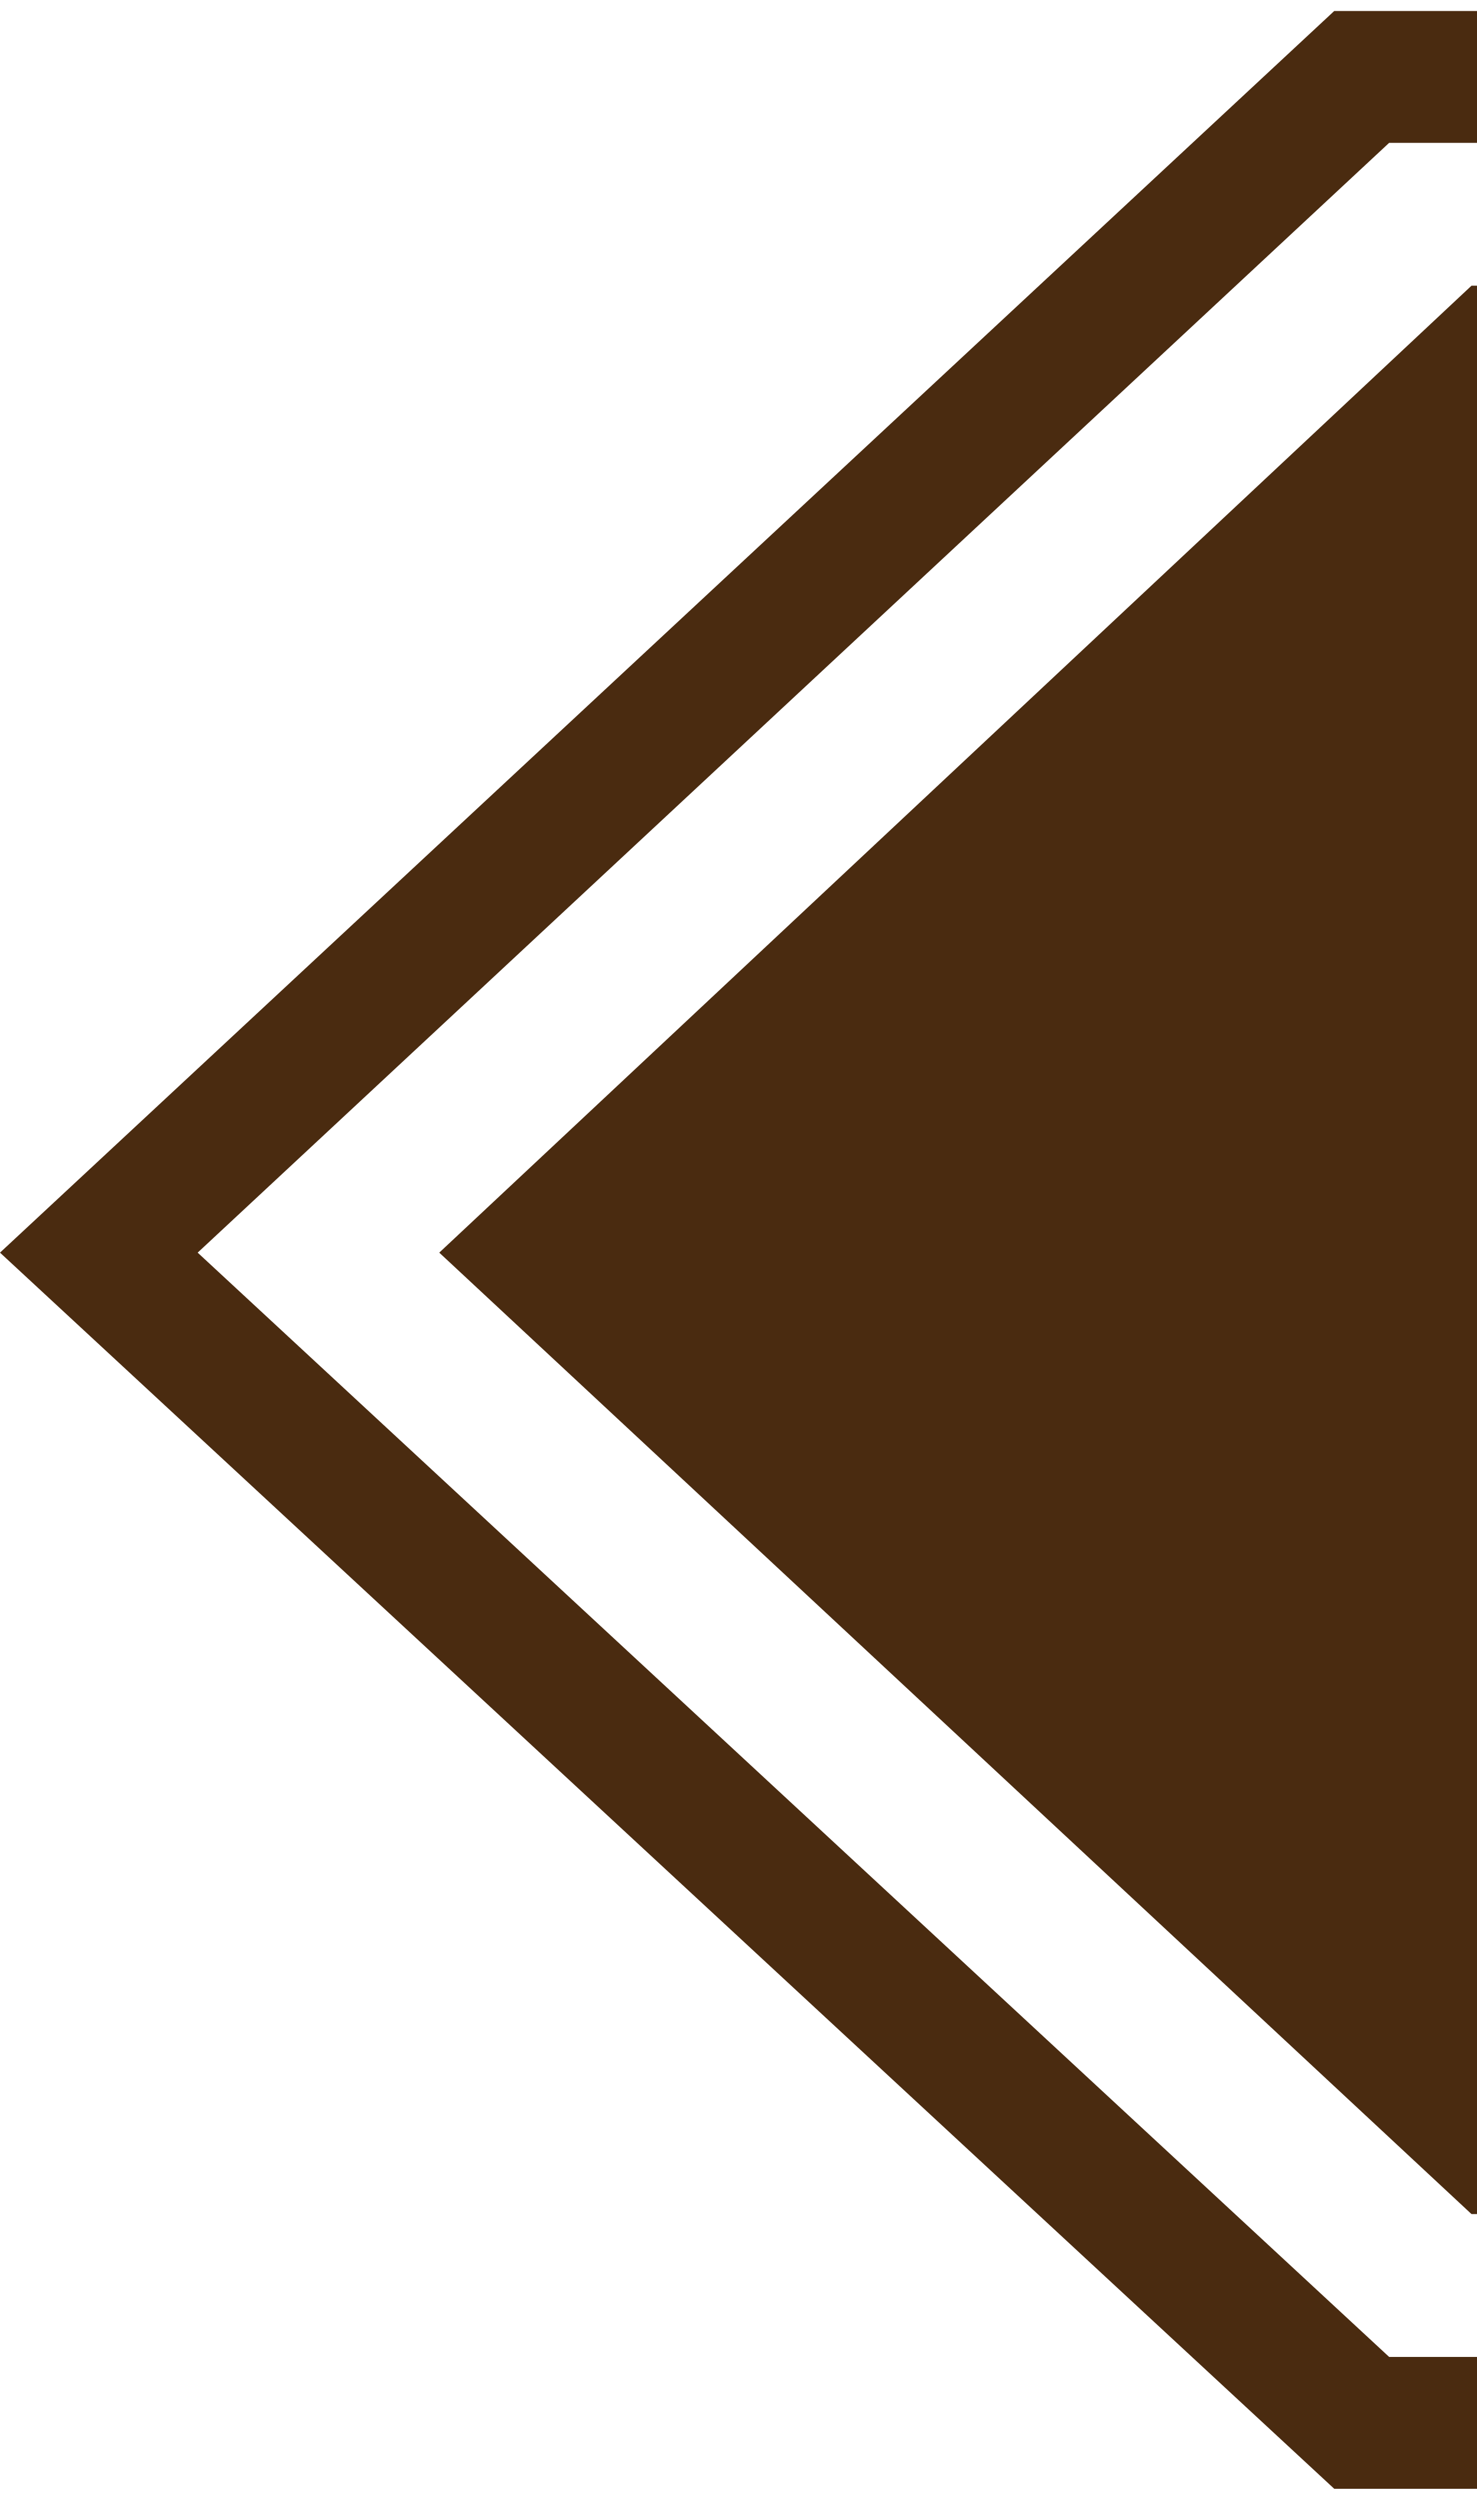
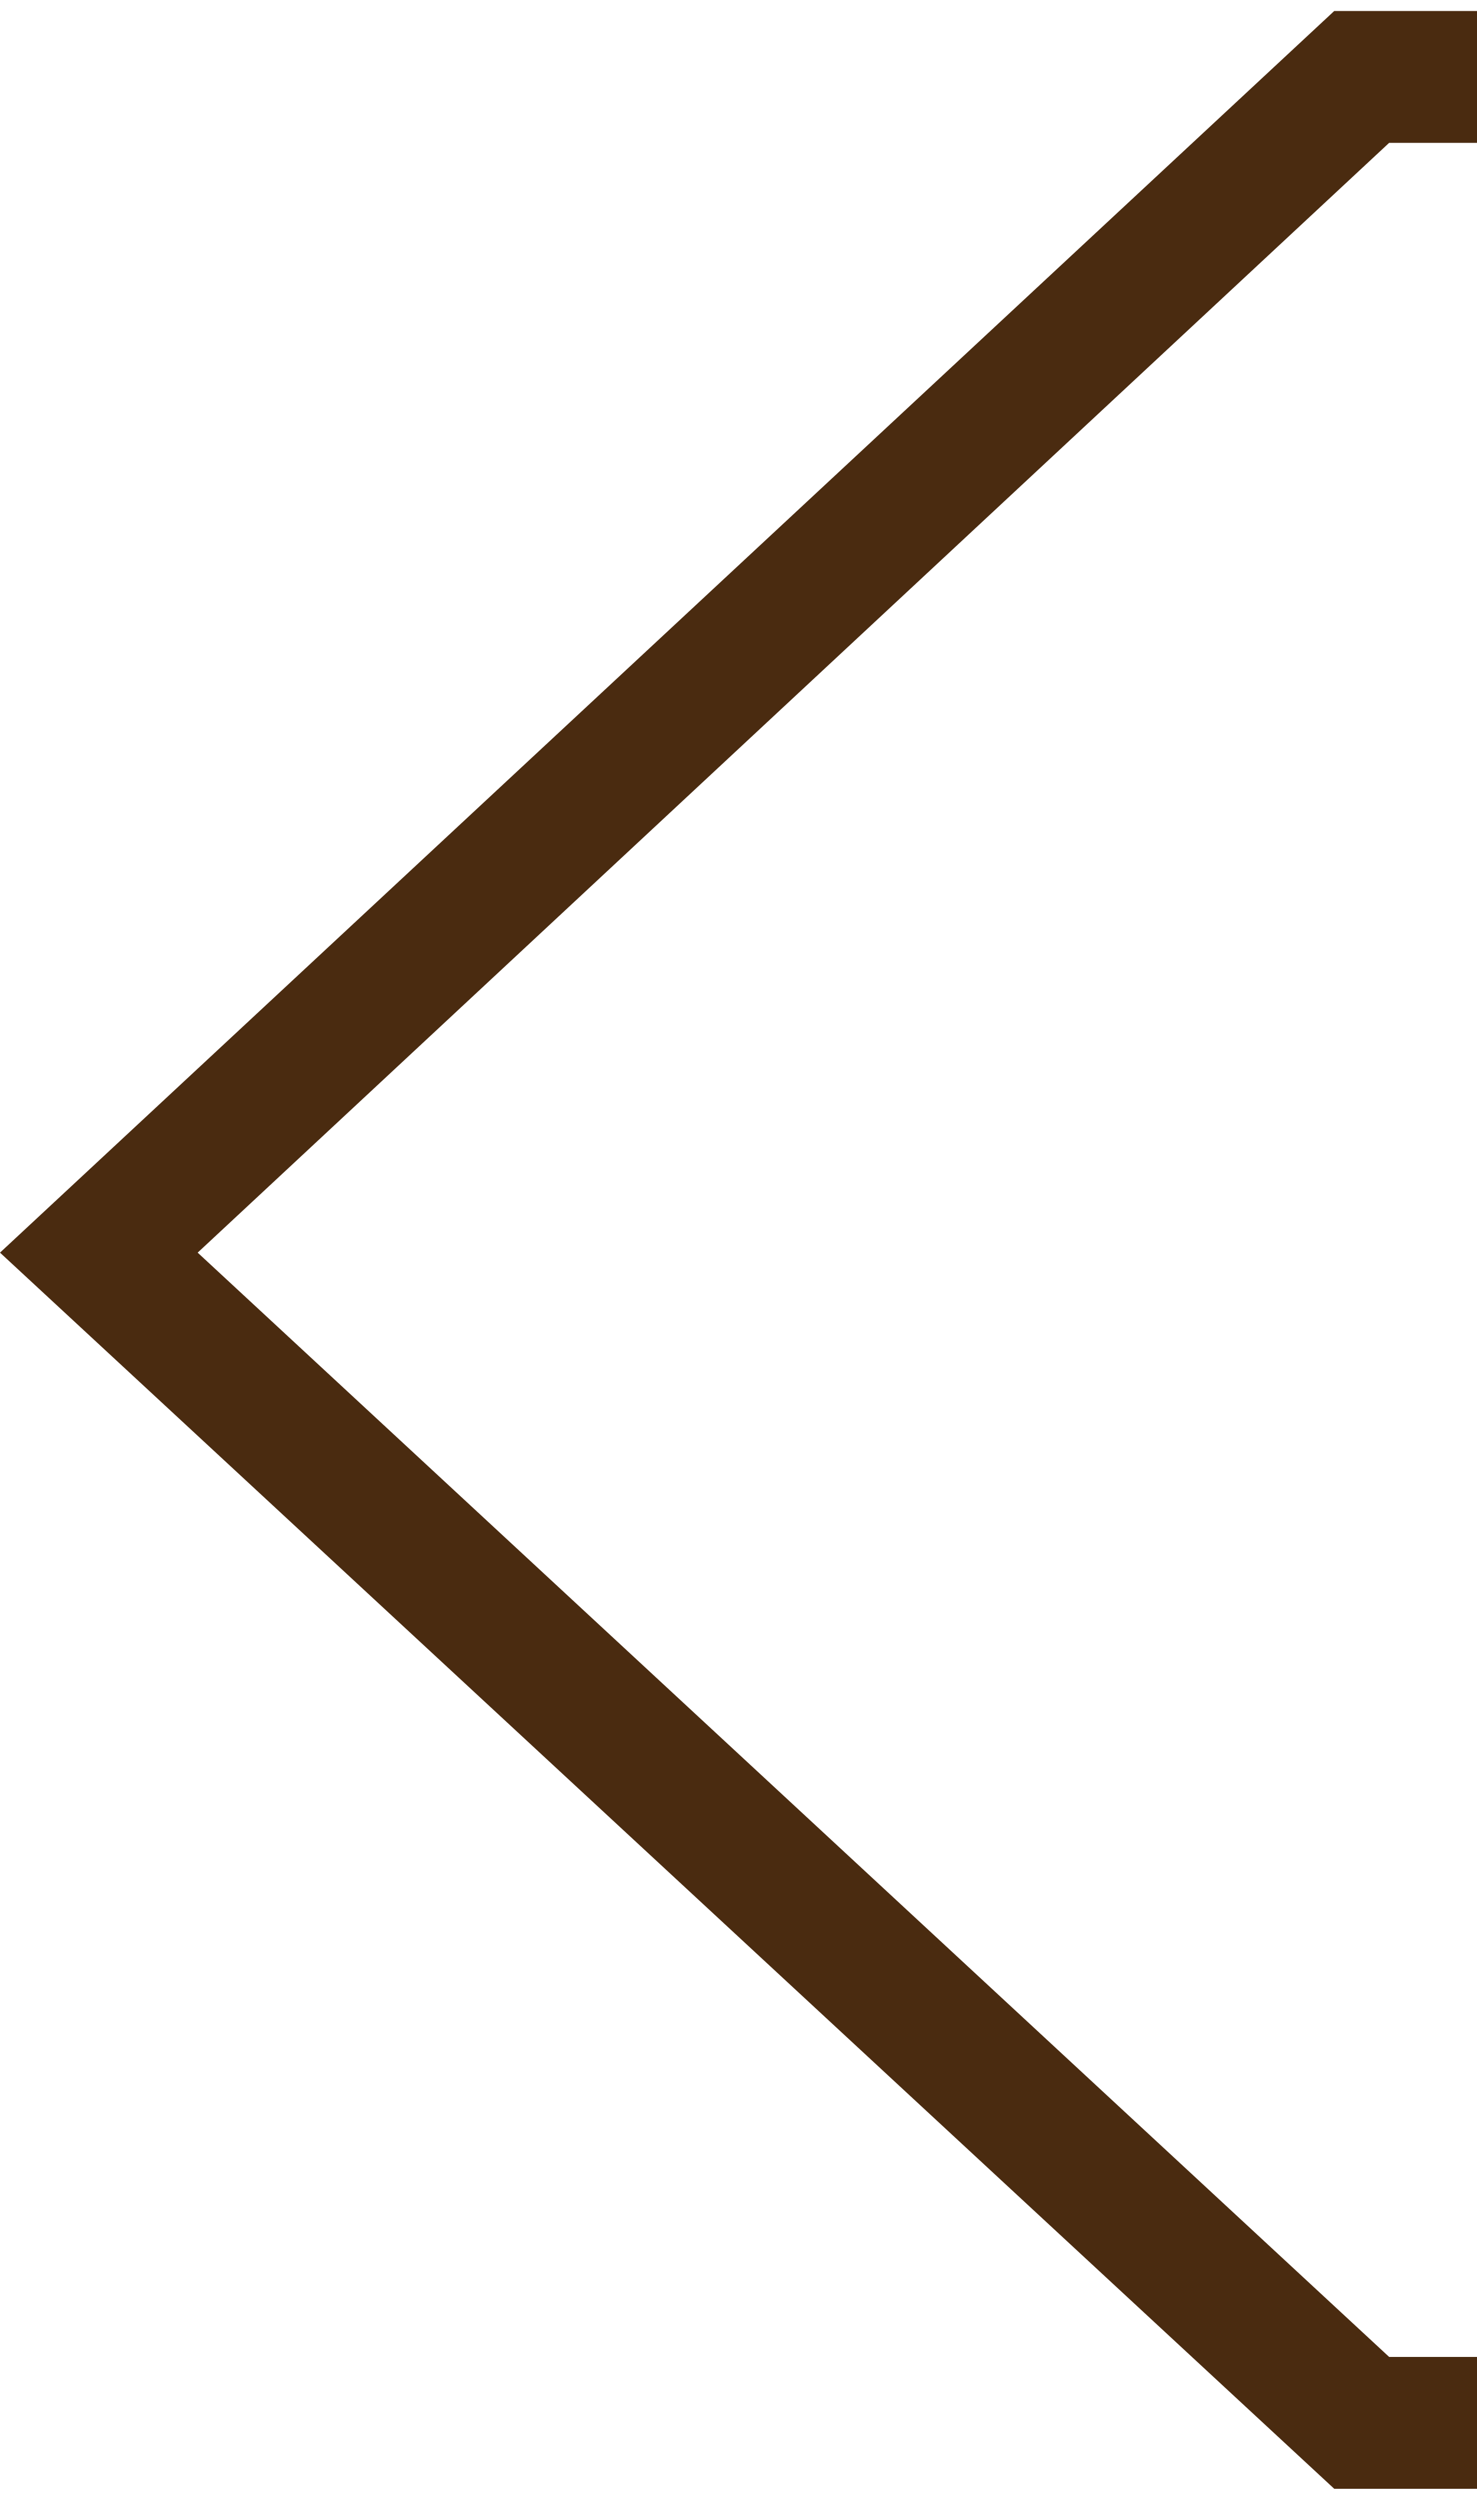
<svg xmlns="http://www.w3.org/2000/svg" version="1.1" id="Layer_1" x="0px" y="0px" viewBox="0 0 26.9 45.5" style="enable-background:new 0 0 26.9 45.5;" xml:space="preserve">
  <style type="text/css">
	.st0{fill:#4A2B10;}
</style>
  <polygon class="st0" points="25.3,42.9 3.6,22.8 25.3,2.6 27.9,2.6 27.9,0.2 24.3,0.2 0,22.8 24.3,45.3 27.9,45.3 27.9,42.9 " />
-   <polygon class="st0" points="26.8,5.2 8,22.8 26.8,40.3 27.9,40.3 27.9,5.2 " />
</svg>